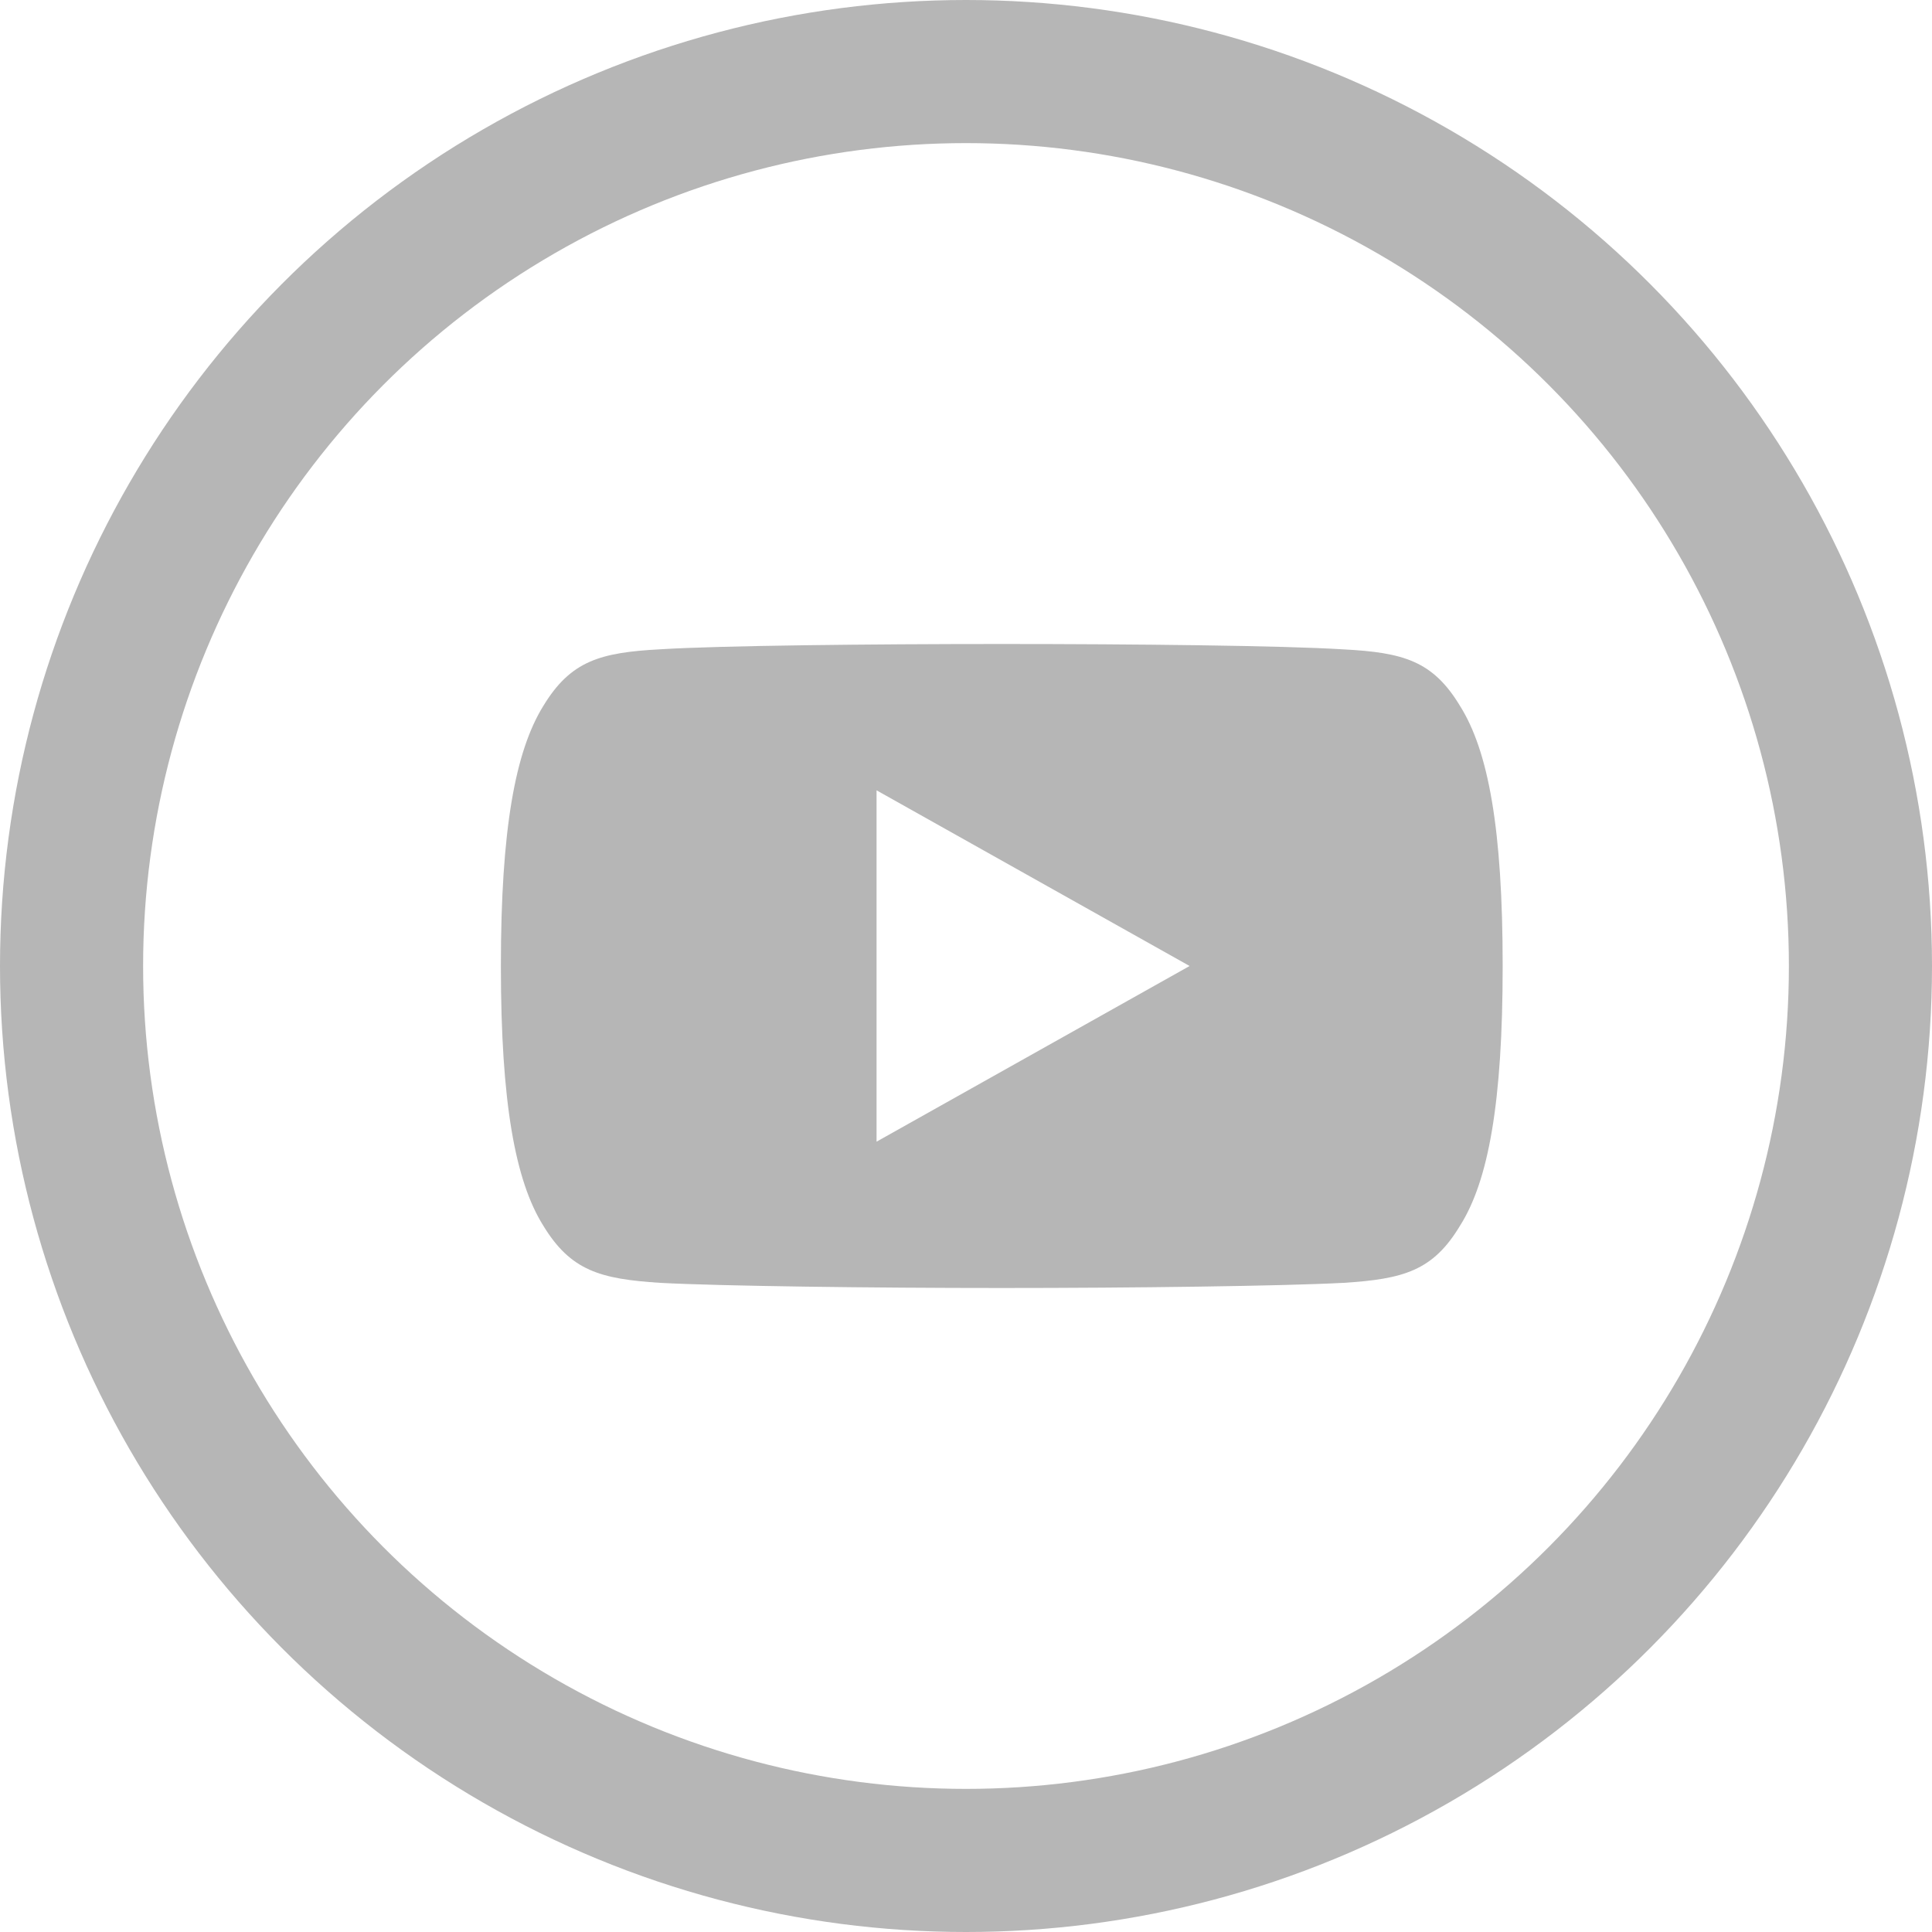
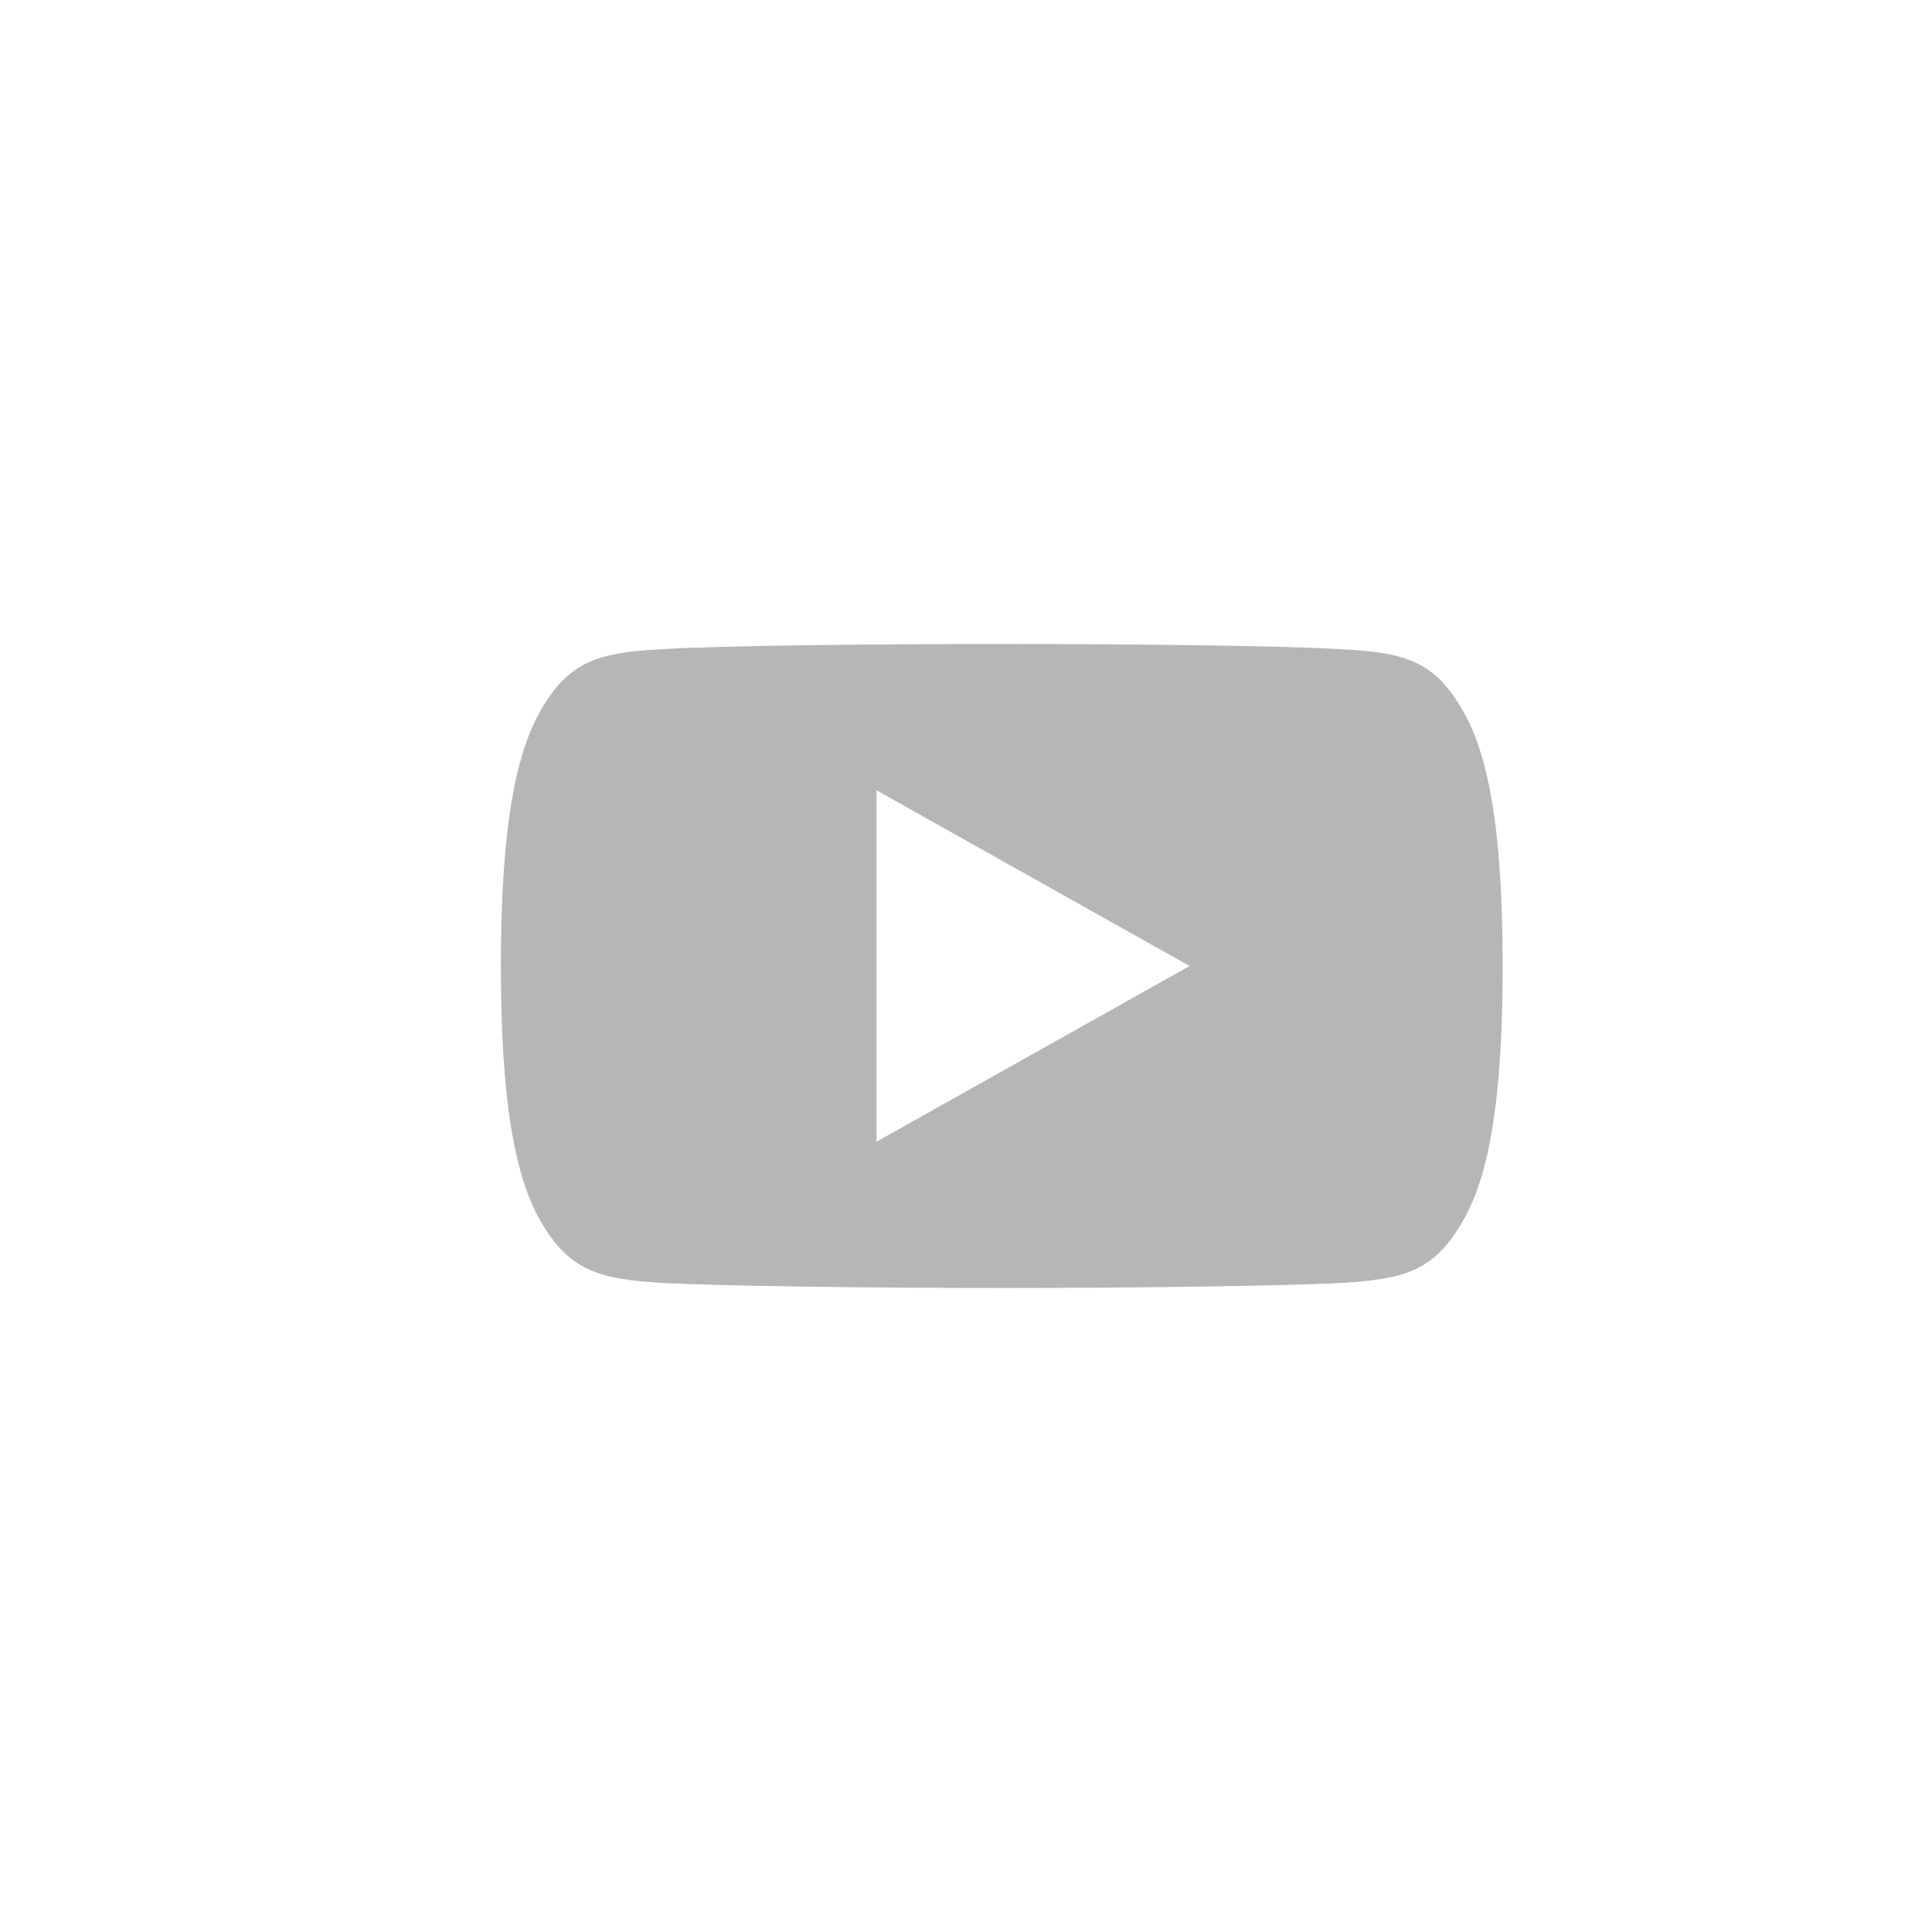
<svg xmlns="http://www.w3.org/2000/svg" width="27" height="27" viewBox="0 0 27 27">
  <g fill="none" fill-rule="evenodd">
-     <circle cx="12.5" cy="12.5" r="12.5" stroke="#B6B6B6" stroke-width="2" transform="translate(1 1)" />
-     <path d="M20.405 9.867c-.38-.631-.792-.748-1.631-.792C17.936 9.022 15.828 9 14.002 9c-1.83 0-3.939.022-4.776.074-.837.045-1.25.16-1.634.793-.39.631-.592 1.718-.592 3.63v.007c0 1.905.201 3 .592 3.624.384.631.796.746 1.633.8.838.045 2.947.072 4.777.072 1.826 0 3.934-.027 4.773-.072.839-.053 1.251-.168 1.63-.8.395-.624.595-1.718.595-3.623v-.008c0-1.913-.2-3-.595-3.63zm-8.155 6.088v-4.91l4.375 2.455-4.375 2.455z" fill="#B6B6B6" fill-rule="nonzero" />
+     <path d="M20.405 9.867c-.38-.631-.792-.748-1.631-.792C17.936 9.022 15.828 9 14.002 9c-1.83 0-3.939.022-4.776.074-.837.045-1.25.16-1.634.793-.39.631-.592 1.718-.592 3.63v.007c0 1.905.201 3 .592 3.624.384.631.796.746 1.633.8.838.045 2.947.072 4.777.072 1.826 0 3.934-.027 4.773-.072.839-.053 1.251-.168 1.63-.8.395-.624.595-1.718.595-3.623v-.008c0-1.913-.2-3-.595-3.63m-8.155 6.088v-4.91l4.375 2.455-4.375 2.455z" fill="#B6B6B6" fill-rule="nonzero" />
  </g>
</svg>